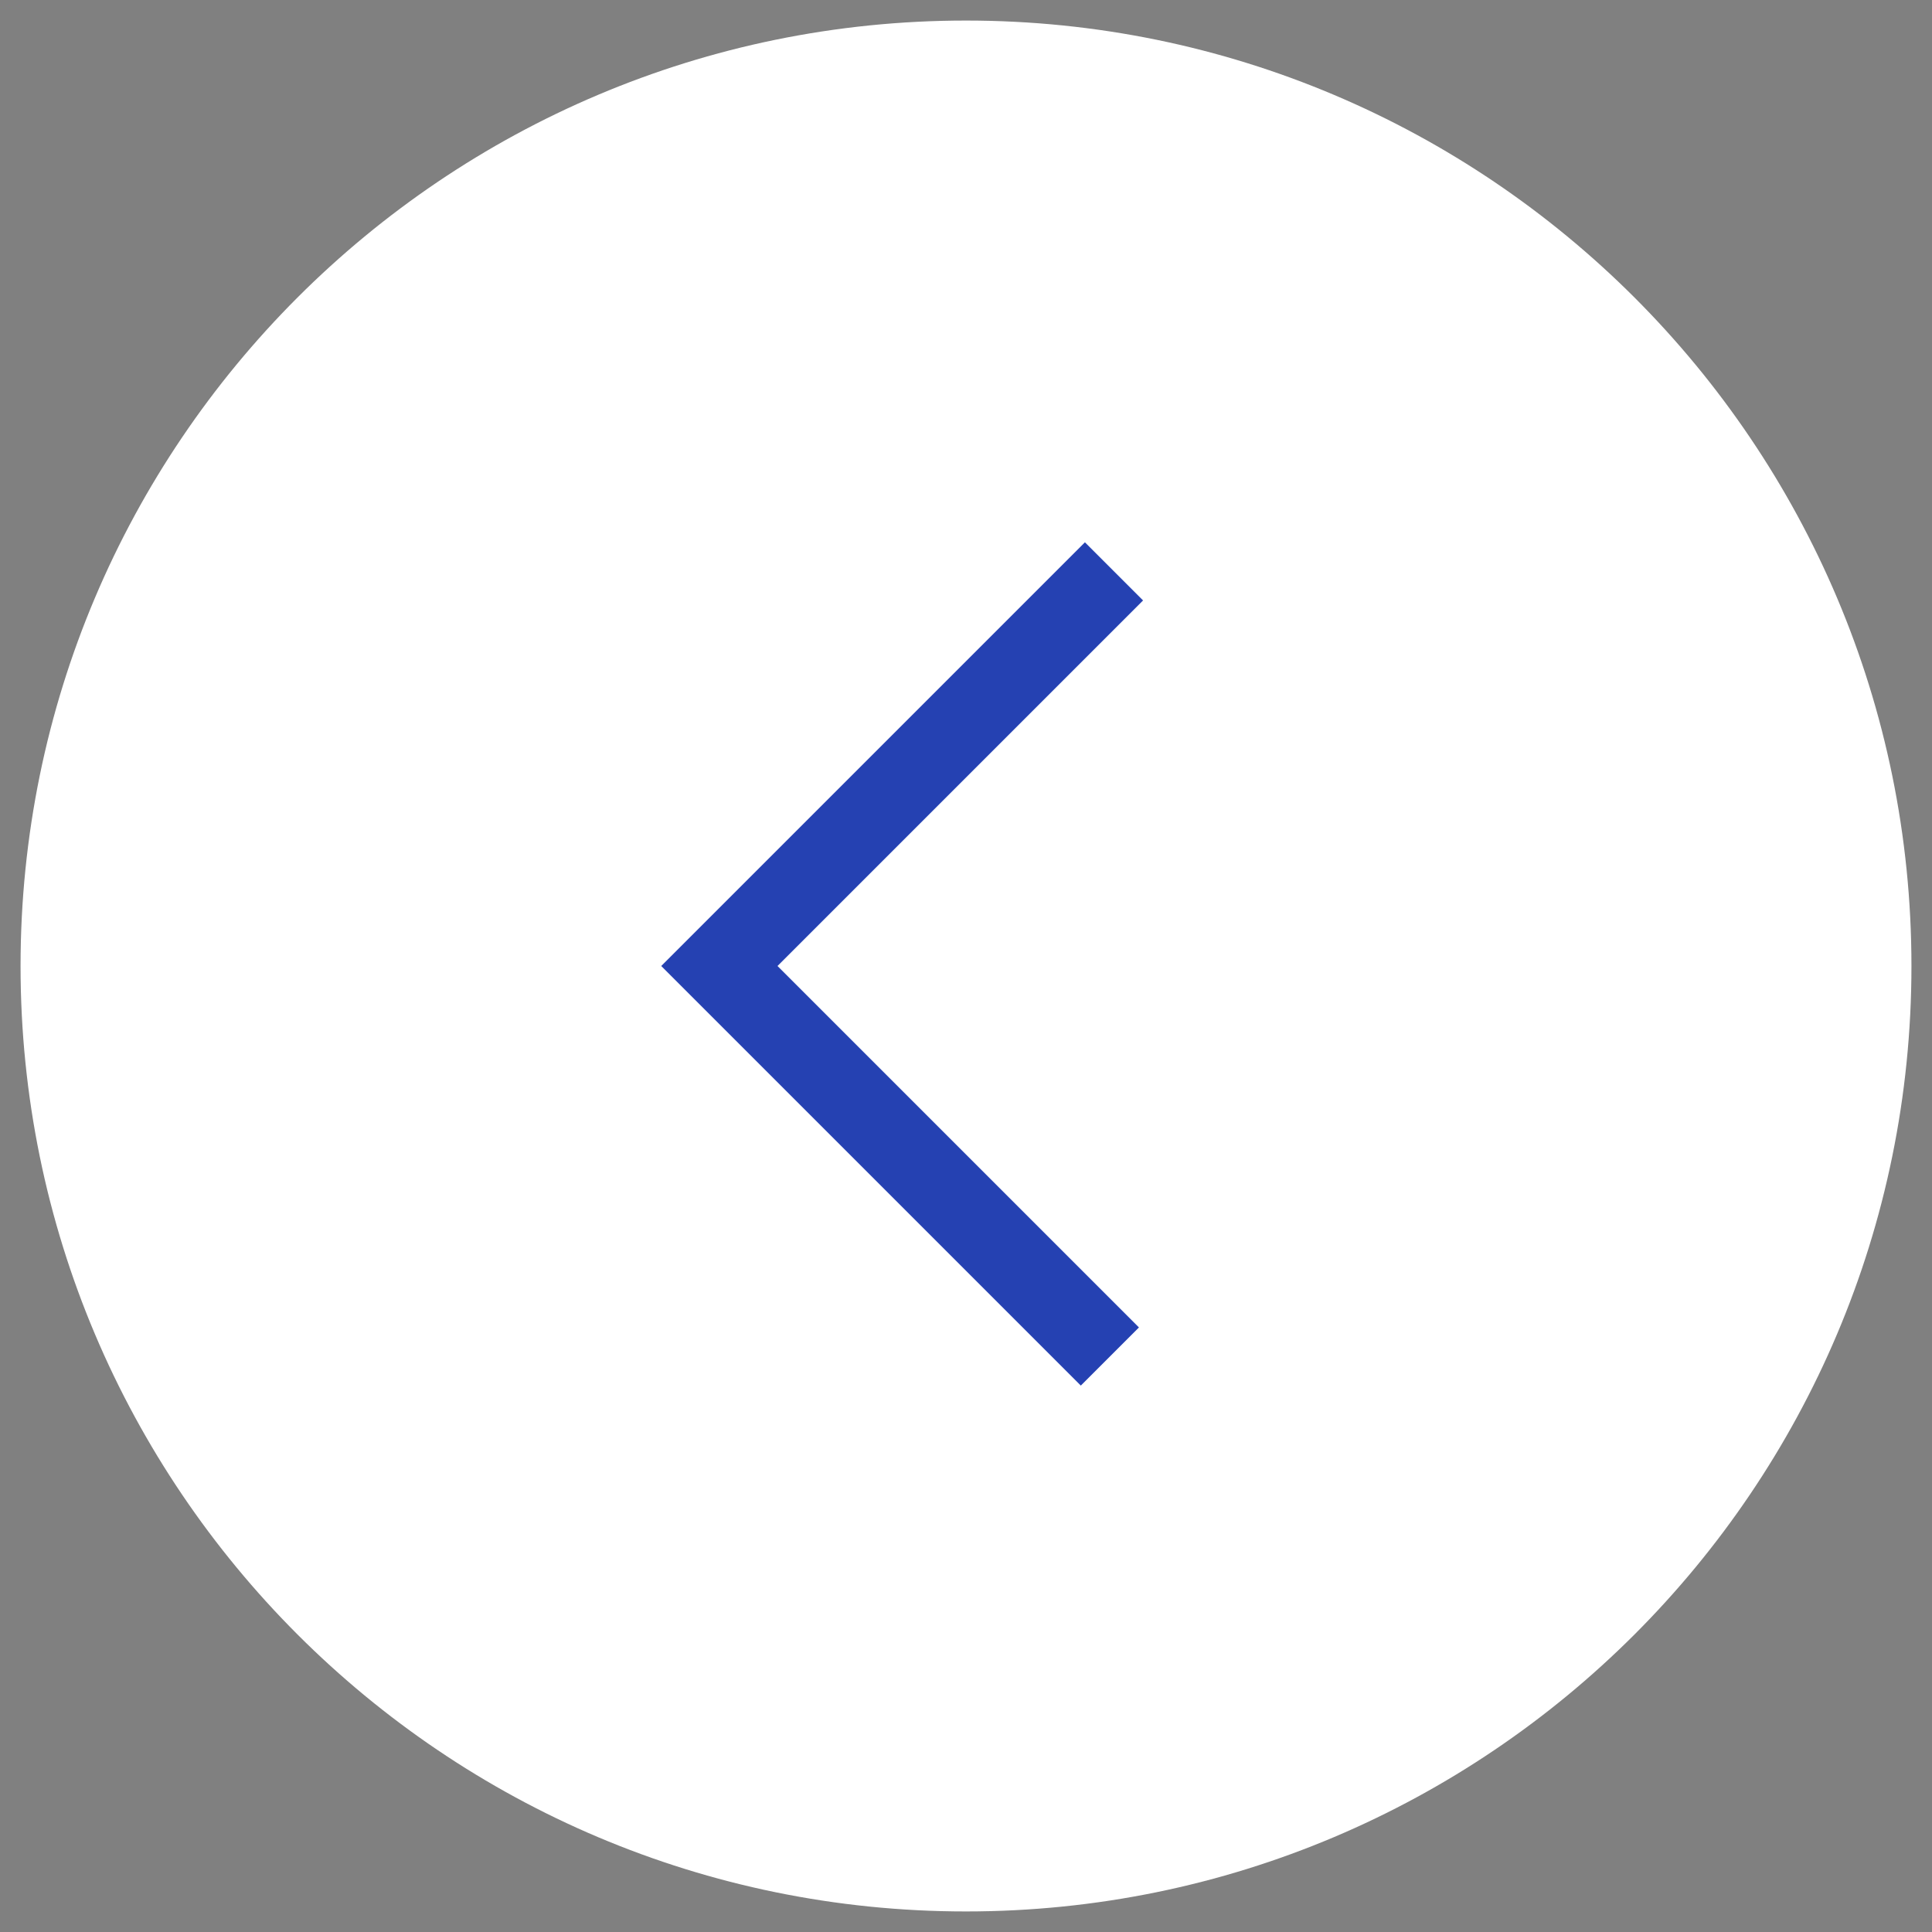
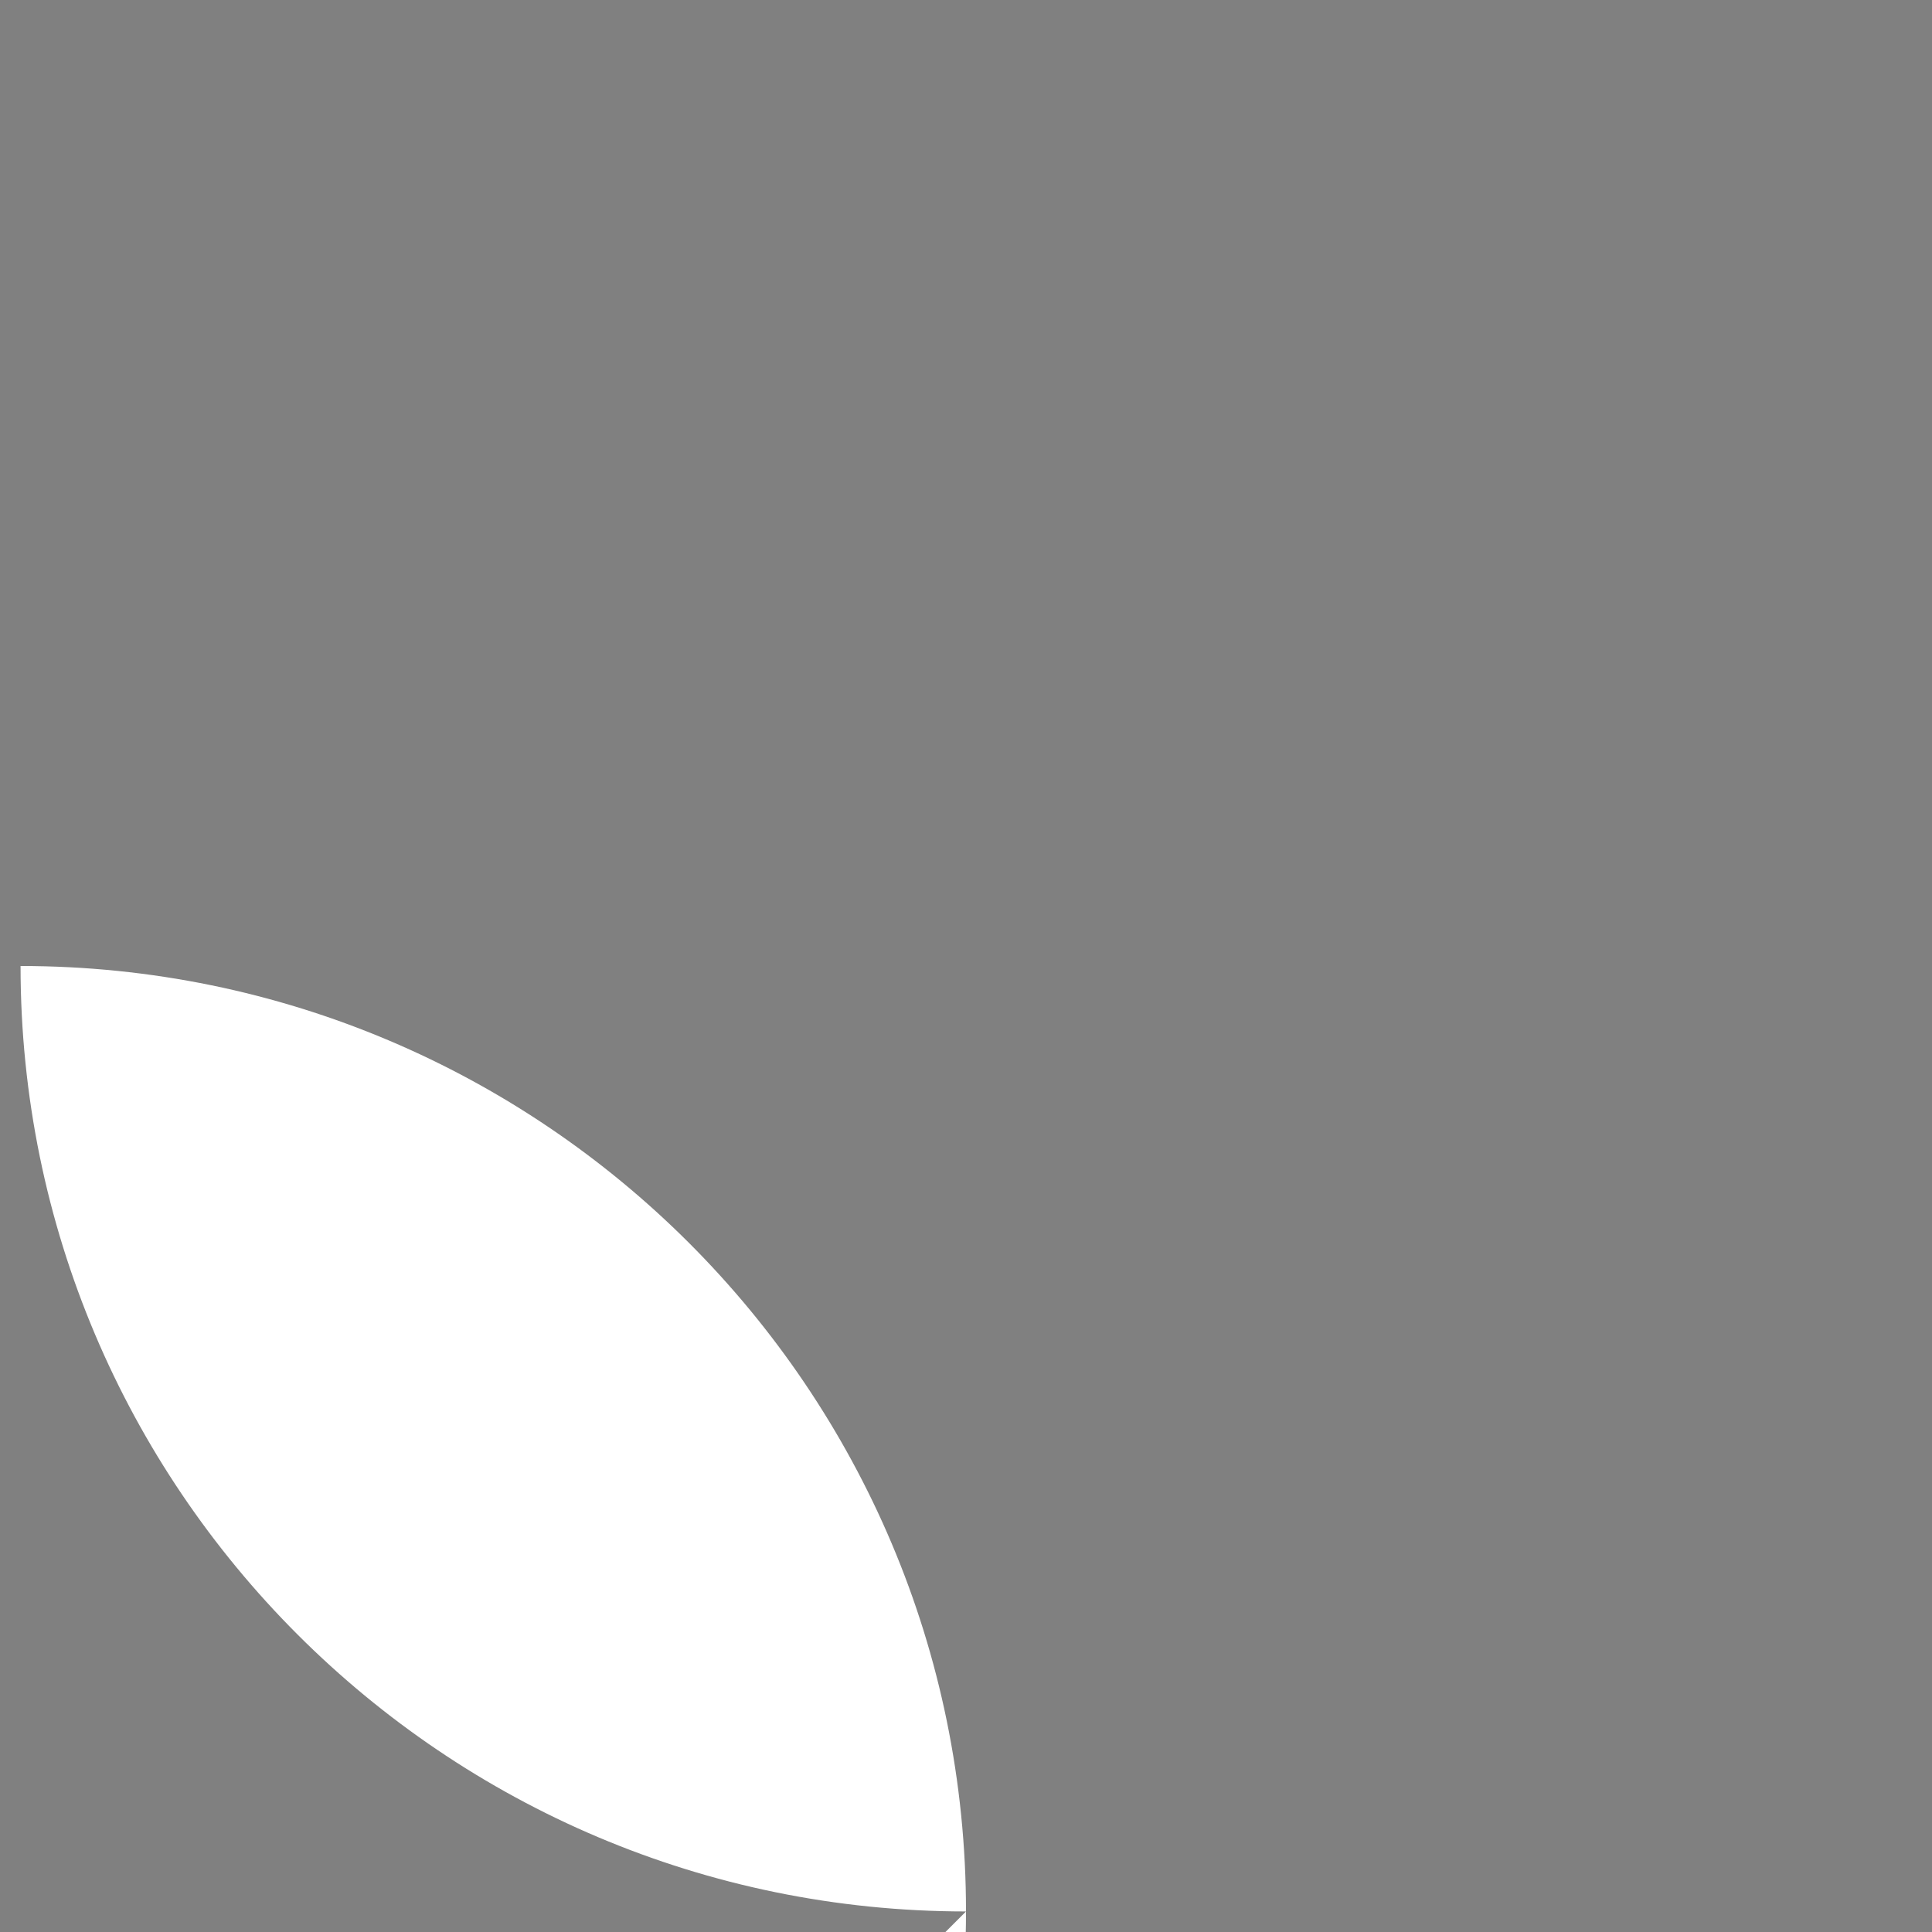
<svg xmlns="http://www.w3.org/2000/svg" id="Layer_1" version="1.1" viewBox="0 0 47 47">
  <rect x="0" y="0" width="47" height="47" fill="#808080" stroke="none" />
  <defs>
    <style>
      .st0 {
        fill: #fff;
      }

      .st1 {
        fill: none;
        stroke: #2541b2;
        stroke-width: 2px;
      }
    </style>
  </defs>
-   <path class="st0" d="M23.5,46.5h0C10.8,46.5.5,36.2.5,23.5h0C.5,10.8,10.8.5,23.5.5h0c12.7,0,23,10.3,23,23h0c0,12.7-10.3,23-23,23Z" />
-   <path class="st1" d="M27,33l-9.5-9.5,4.8-4.8,4.8-4.8" />
+   <path class="st0" d="M23.5,46.5h0C10.8,46.5.5,36.2.5,23.5h0h0c12.7,0,23,10.3,23,23h0c0,12.7-10.3,23-23,23Z" />
</svg>